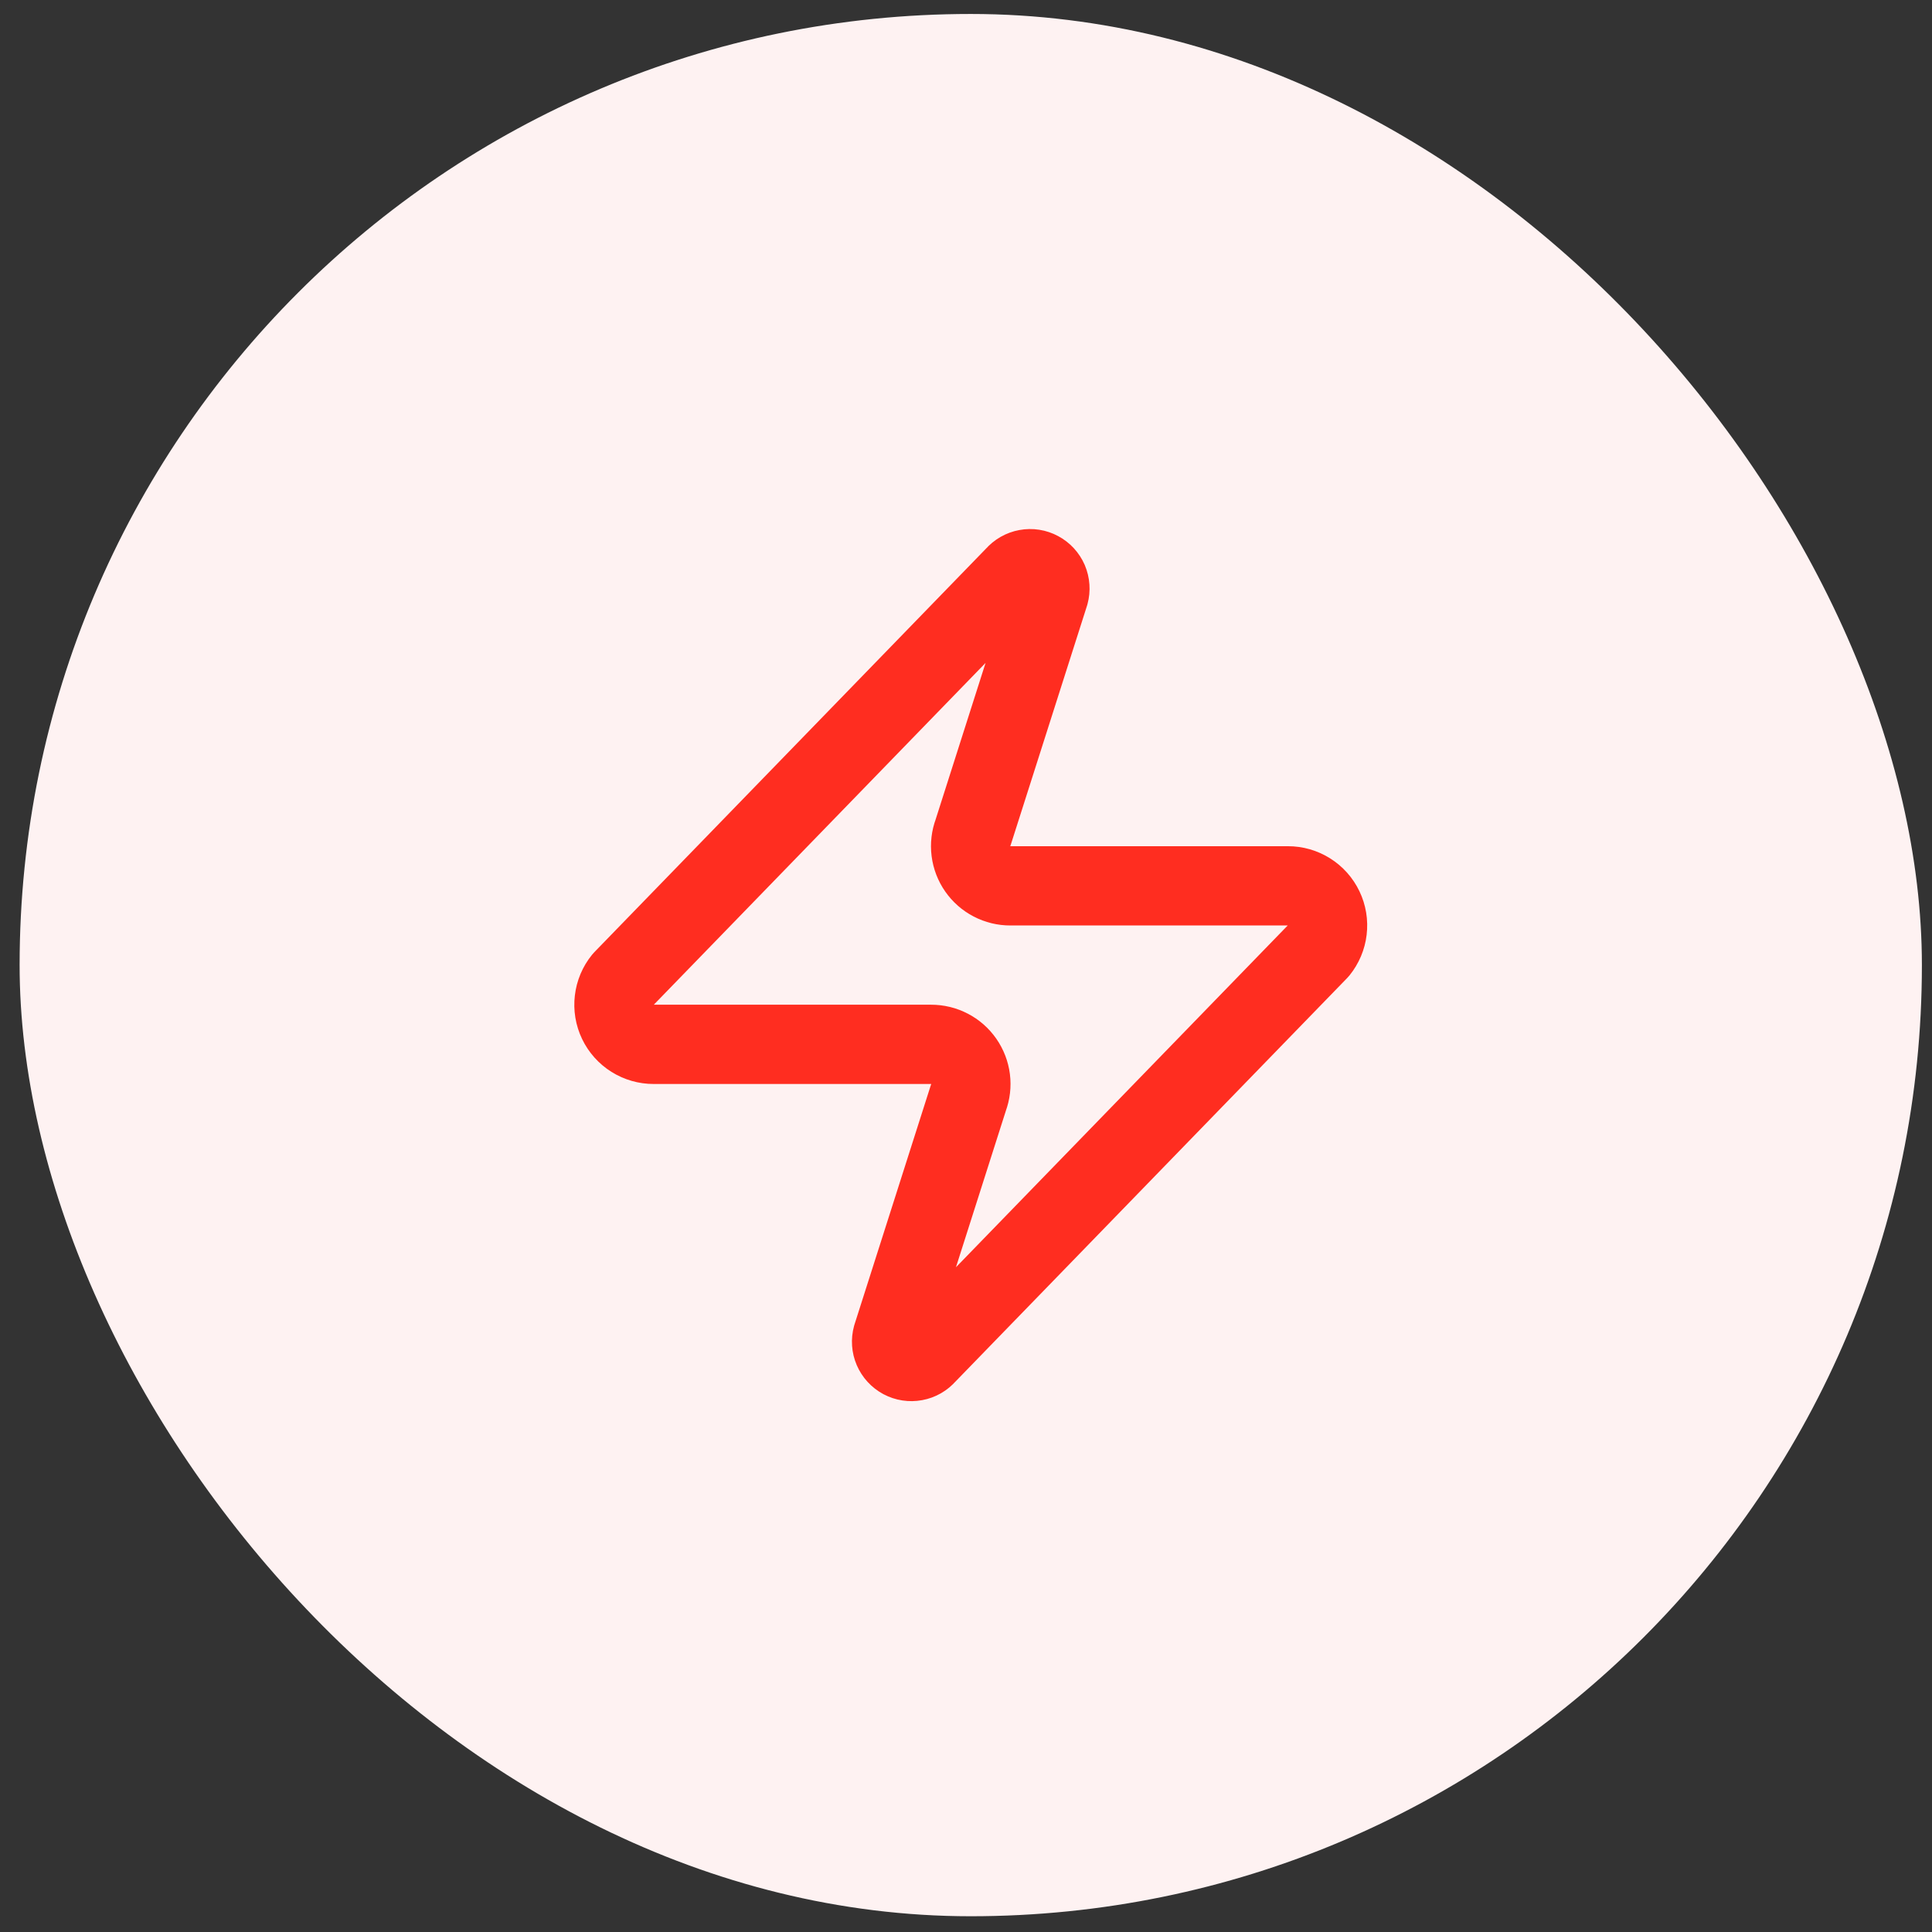
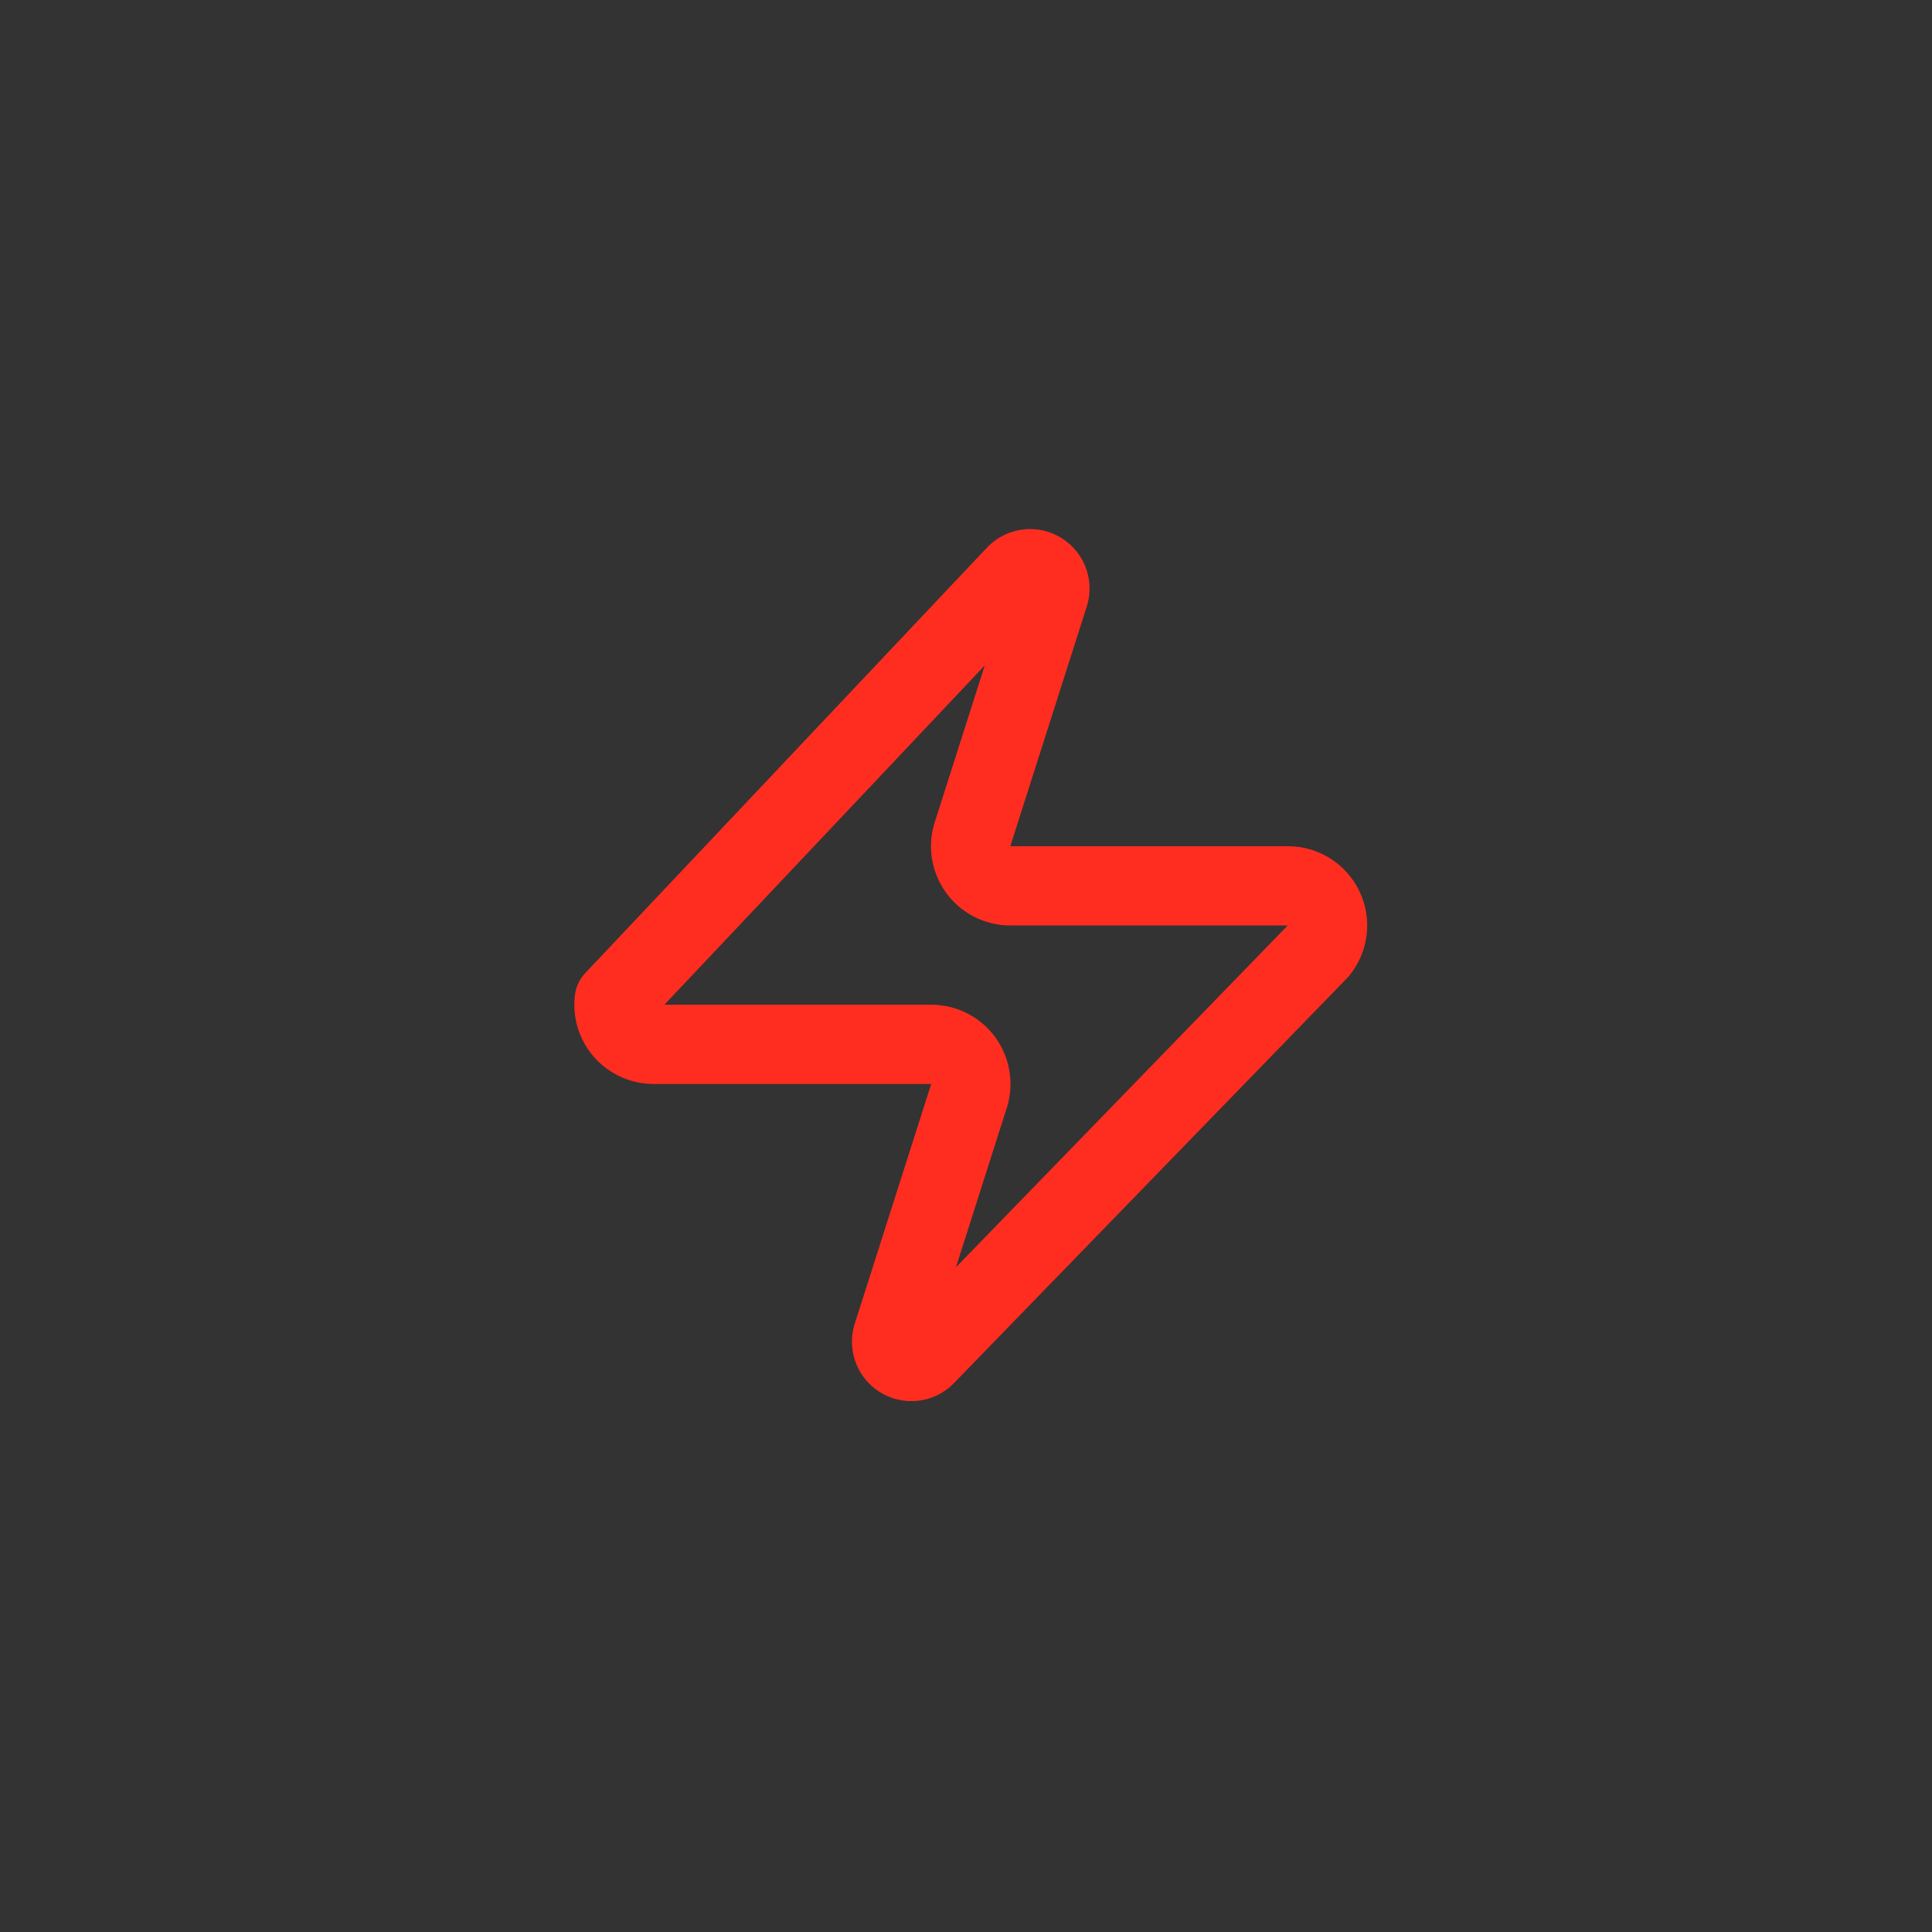
<svg xmlns="http://www.w3.org/2000/svg" width="65" height="65" viewBox="0 0 65 65" fill="none">
  <rect x="0" y="0" width="65" height="65" fill="#333333" stroke="none" />
-   <rect x="0.66" y="0.47" width="64" height="64" rx="32" fill="#FEF2F2" />
-   <path d="M21.993 35.136C21.741 35.137 21.494 35.066 21.28 34.932C21.066 34.798 20.895 34.606 20.786 34.379C20.677 34.151 20.635 33.897 20.665 33.647C20.694 33.396 20.794 33.159 20.953 32.963L34.153 19.363C34.252 19.249 34.387 19.171 34.536 19.144C34.684 19.116 34.838 19.14 34.971 19.212C35.105 19.283 35.21 19.398 35.27 19.536C35.329 19.675 35.34 19.831 35.3 19.976L32.74 28.003C32.664 28.205 32.639 28.422 32.666 28.636C32.693 28.85 32.771 29.055 32.895 29.232C33.018 29.409 33.182 29.553 33.373 29.652C33.565 29.752 33.778 29.804 33.993 29.803H43.327C43.579 29.802 43.826 29.873 44.04 30.007C44.254 30.141 44.425 30.333 44.534 30.561C44.643 30.788 44.685 31.042 44.655 31.293C44.626 31.543 44.525 31.78 44.367 31.976L31.166 45.576C31.067 45.691 30.933 45.768 30.784 45.795C30.635 45.823 30.482 45.799 30.348 45.728C30.215 45.656 30.11 45.542 30.05 45.403C29.99 45.264 29.98 45.109 30.02 44.963L32.58 36.936C32.655 36.734 32.681 36.517 32.654 36.303C32.627 36.089 32.548 35.885 32.425 35.708C32.302 35.531 32.138 35.386 31.946 35.287C31.755 35.187 31.542 35.136 31.326 35.136H21.993Z" stroke="#FF2D20" stroke-width="2.667" stroke-linecap="round" stroke-linejoin="round" />
+   <path d="M21.993 35.136C21.741 35.137 21.494 35.066 21.28 34.932C21.066 34.798 20.895 34.606 20.786 34.379C20.677 34.151 20.635 33.897 20.665 33.647L34.153 19.363C34.252 19.249 34.387 19.171 34.536 19.144C34.684 19.116 34.838 19.14 34.971 19.212C35.105 19.283 35.21 19.398 35.27 19.536C35.329 19.675 35.34 19.831 35.3 19.976L32.74 28.003C32.664 28.205 32.639 28.422 32.666 28.636C32.693 28.85 32.771 29.055 32.895 29.232C33.018 29.409 33.182 29.553 33.373 29.652C33.565 29.752 33.778 29.804 33.993 29.803H43.327C43.579 29.802 43.826 29.873 44.04 30.007C44.254 30.141 44.425 30.333 44.534 30.561C44.643 30.788 44.685 31.042 44.655 31.293C44.626 31.543 44.525 31.78 44.367 31.976L31.166 45.576C31.067 45.691 30.933 45.768 30.784 45.795C30.635 45.823 30.482 45.799 30.348 45.728C30.215 45.656 30.11 45.542 30.05 45.403C29.99 45.264 29.98 45.109 30.02 44.963L32.58 36.936C32.655 36.734 32.681 36.517 32.654 36.303C32.627 36.089 32.548 35.885 32.425 35.708C32.302 35.531 32.138 35.386 31.946 35.287C31.755 35.187 31.542 35.136 31.326 35.136H21.993Z" stroke="#FF2D20" stroke-width="2.667" stroke-linecap="round" stroke-linejoin="round" />
</svg>